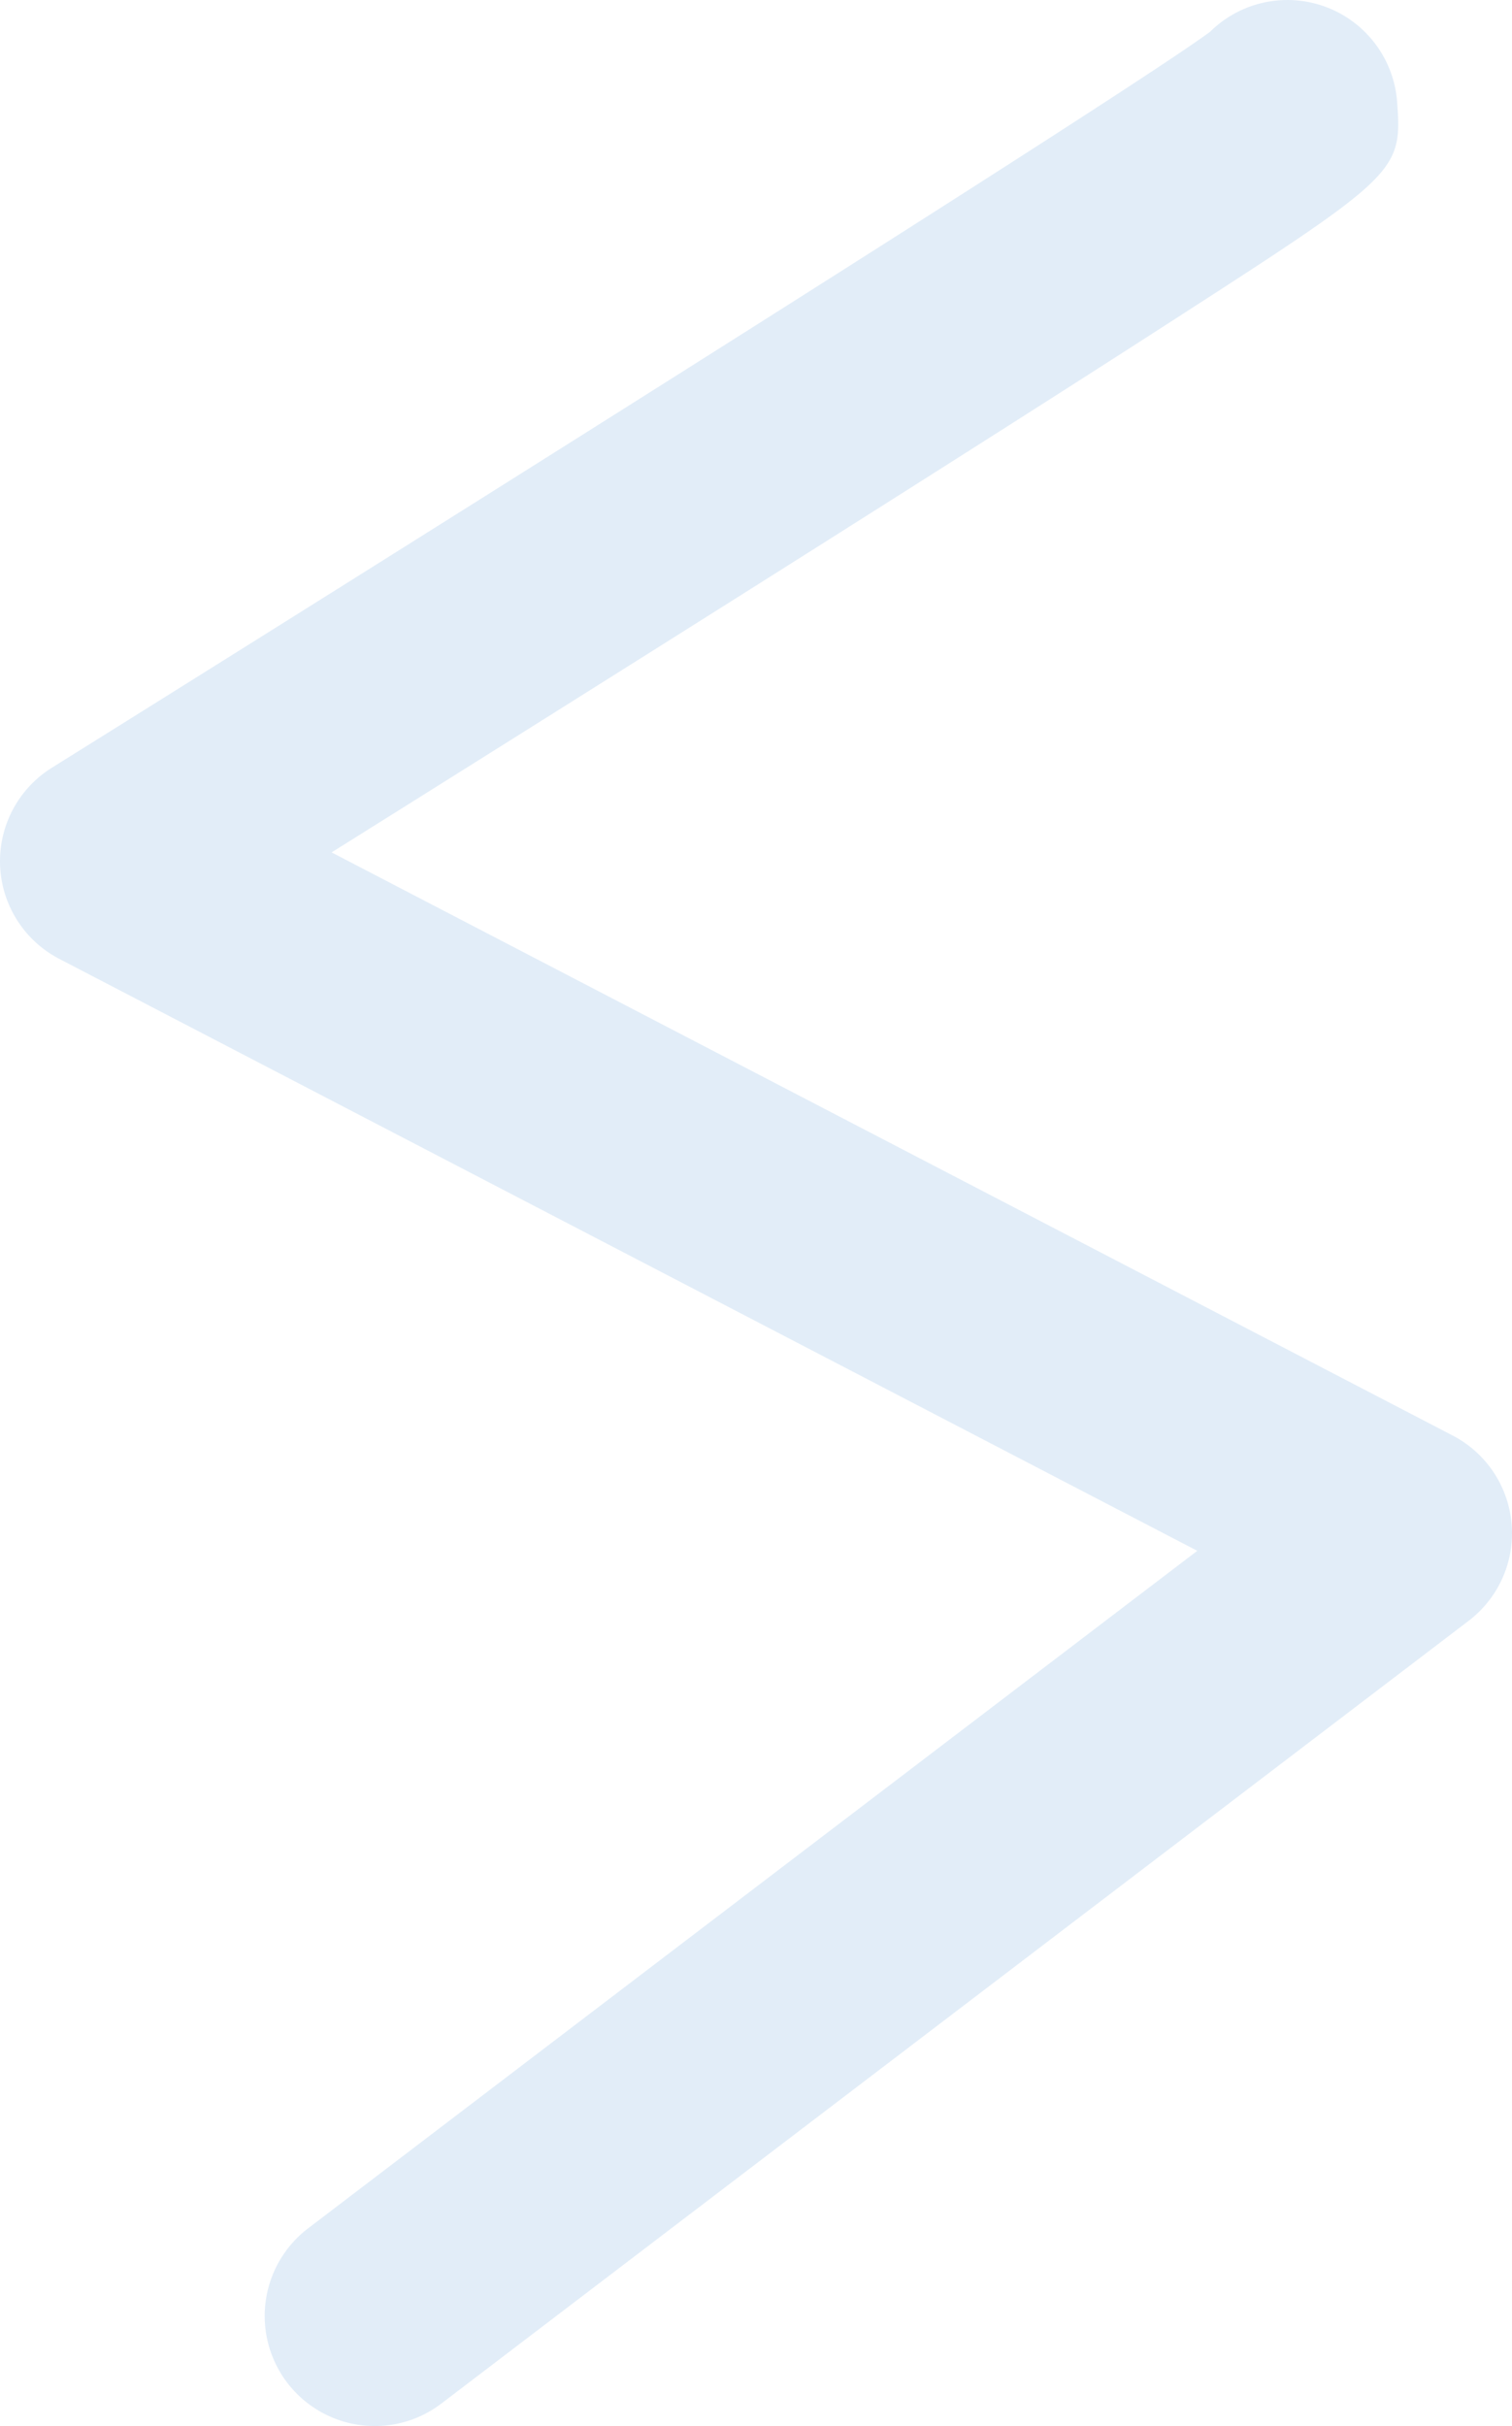
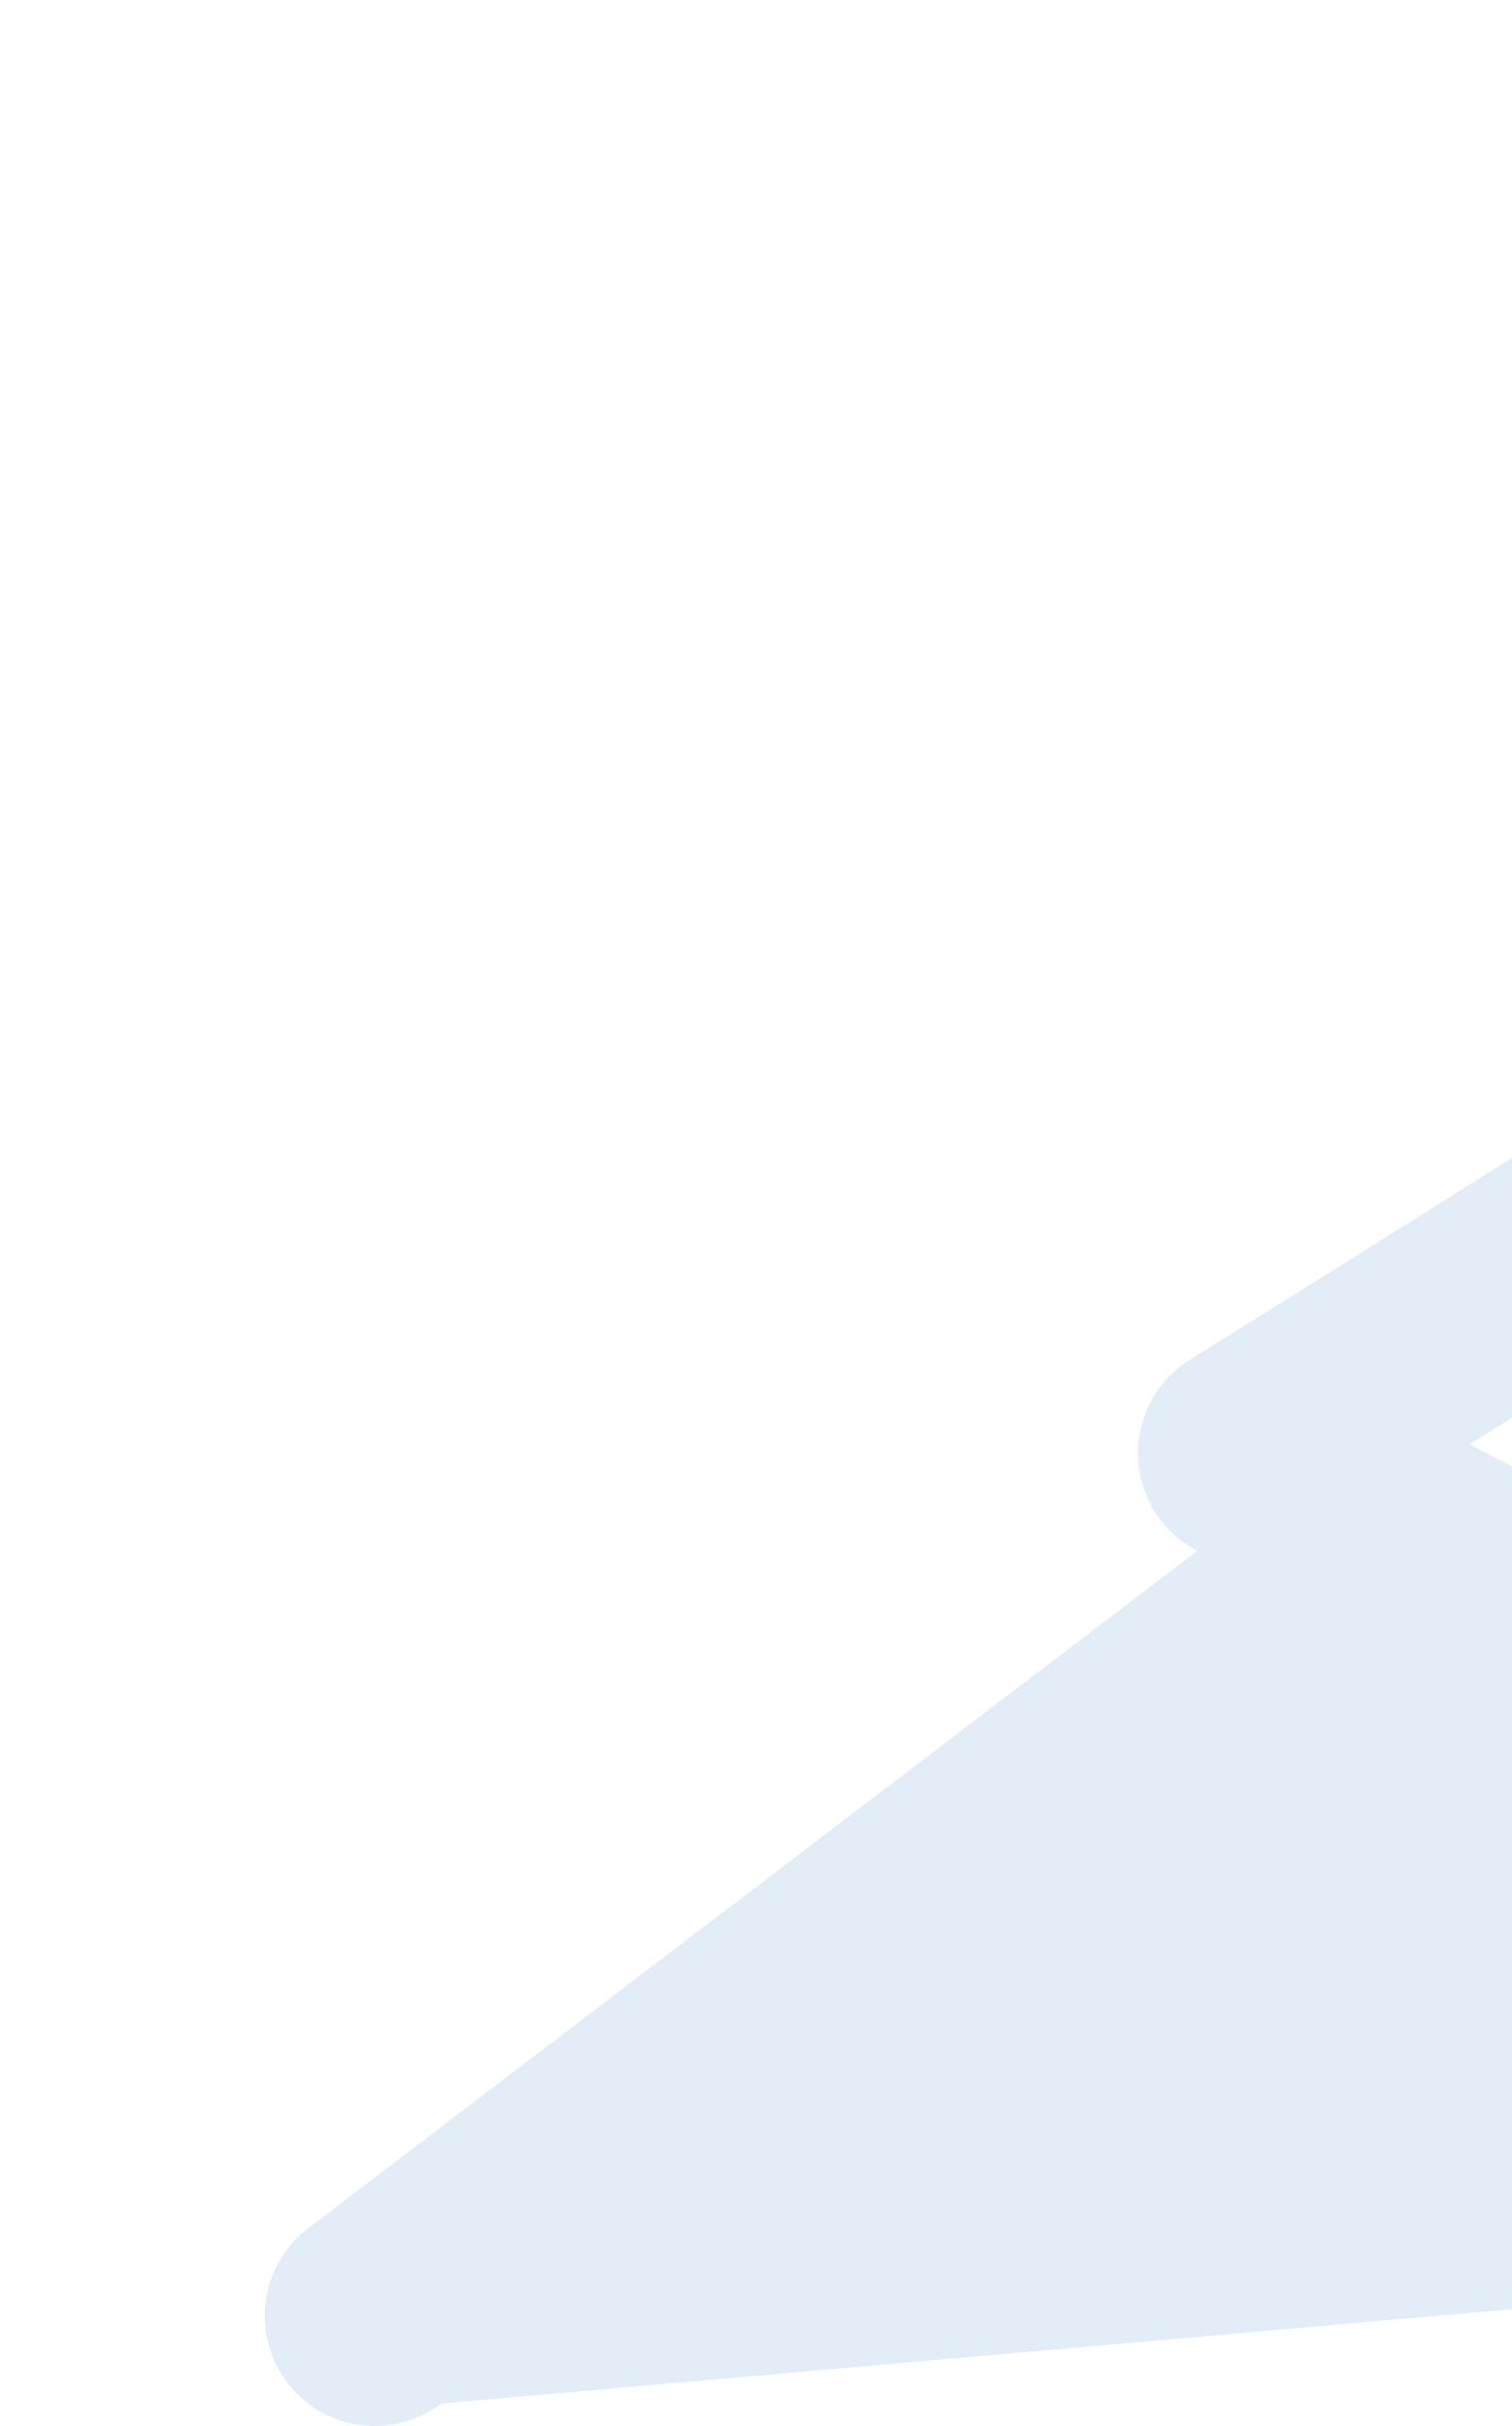
<svg xmlns="http://www.w3.org/2000/svg" width="687.139" height="1101.912" viewBox="0 0 687.139 1101.912">
-   <path d="M731.965,1632.391a50,50,0,0,1-30.33-89.781l404.108-307.744L588.564,966a50,50,0,0,1-3.409-86.78c187.138-116.789,491.029-308.02,526.42-334.324a50,50,0,0,1,84.983,31.881c2.381,32.014.346,33.326-106.168,101.958-50.249,32.378-117.3,74.9-184.359,117.205-71.291,44.972-142.592,89.7-193.7,121.7l509.5,264.878a50,50,0,0,1,7.23,84.142L762.221,1622.167A49.783,49.783,0,0,1,731.965,1632.391Z" transform="translate(-561.627 -530.479)" fill="#c7ddf2" opacity="0.5" />
+   <path d="M731.965,1632.391a50,50,0,0,1-30.33-89.781l404.108-307.744a50,50,0,0,1-3.409-86.78c187.138-116.789,491.029-308.02,526.42-334.324a50,50,0,0,1,84.983,31.881c2.381,32.014.346,33.326-106.168,101.958-50.249,32.378-117.3,74.9-184.359,117.205-71.291,44.972-142.592,89.7-193.7,121.7l509.5,264.878a50,50,0,0,1,7.23,84.142L762.221,1622.167A49.783,49.783,0,0,1,731.965,1632.391Z" transform="translate(-561.627 -530.479)" fill="#c7ddf2" opacity="0.5" />
</svg>